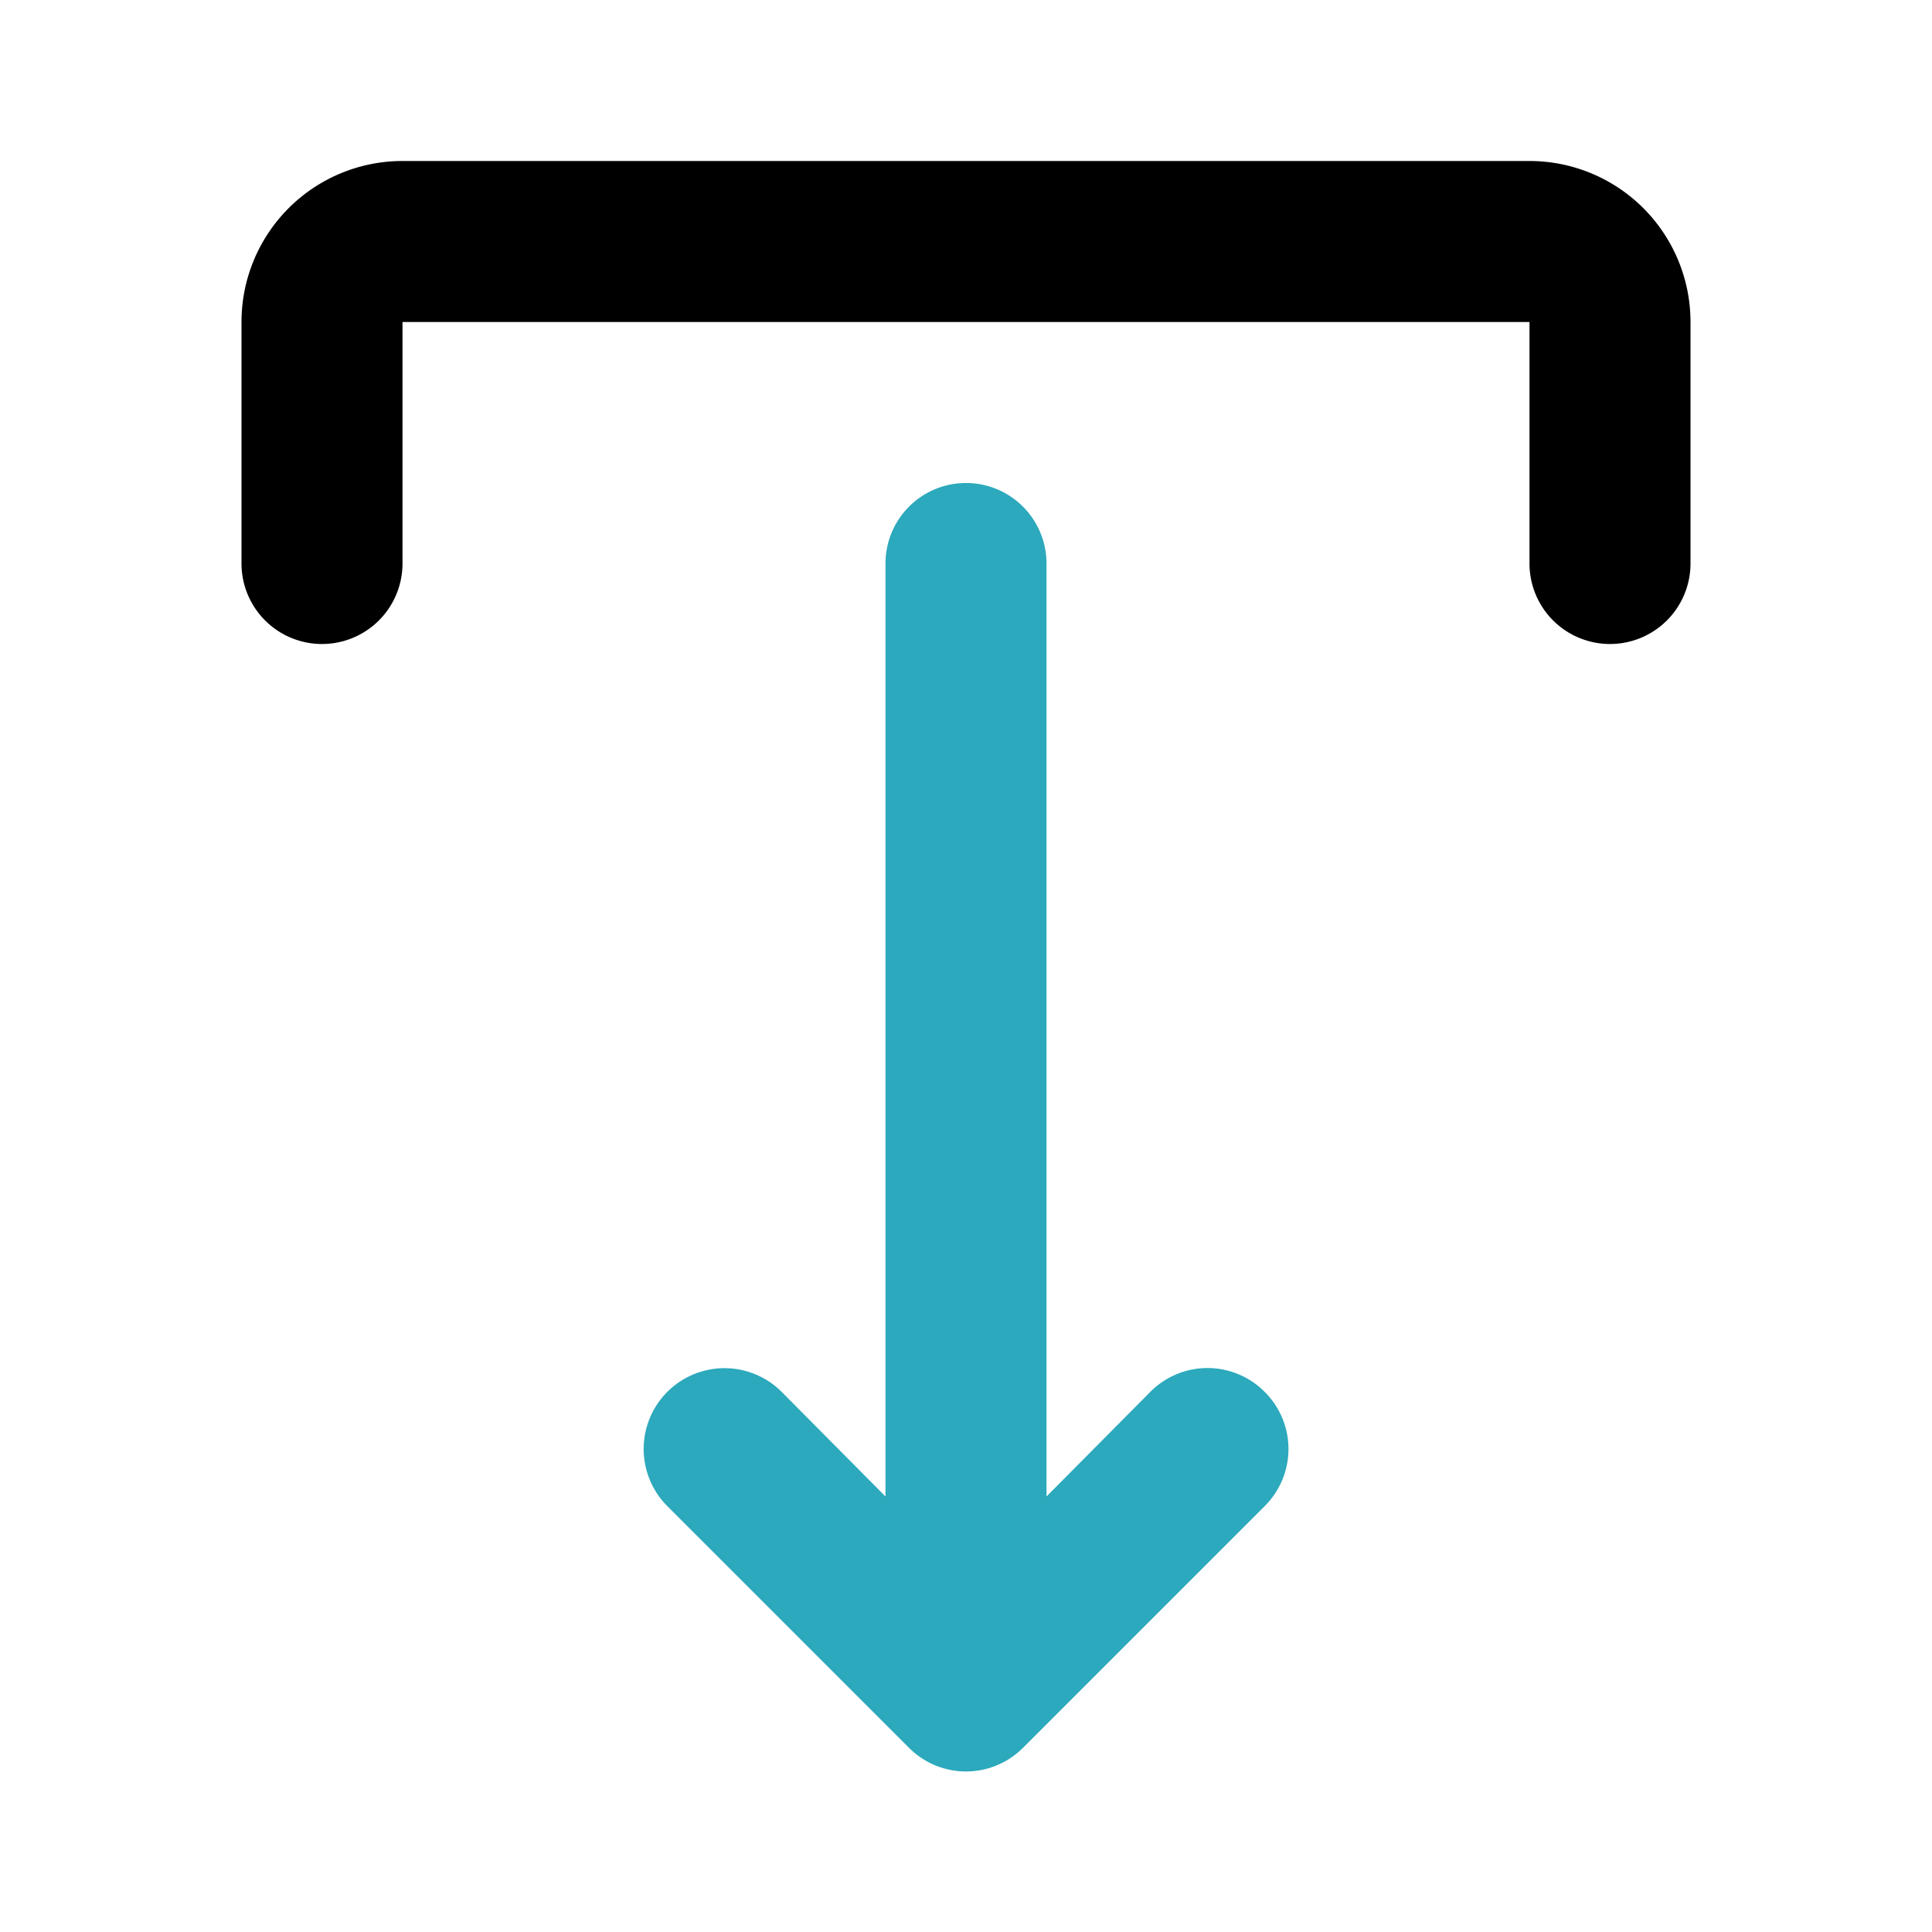
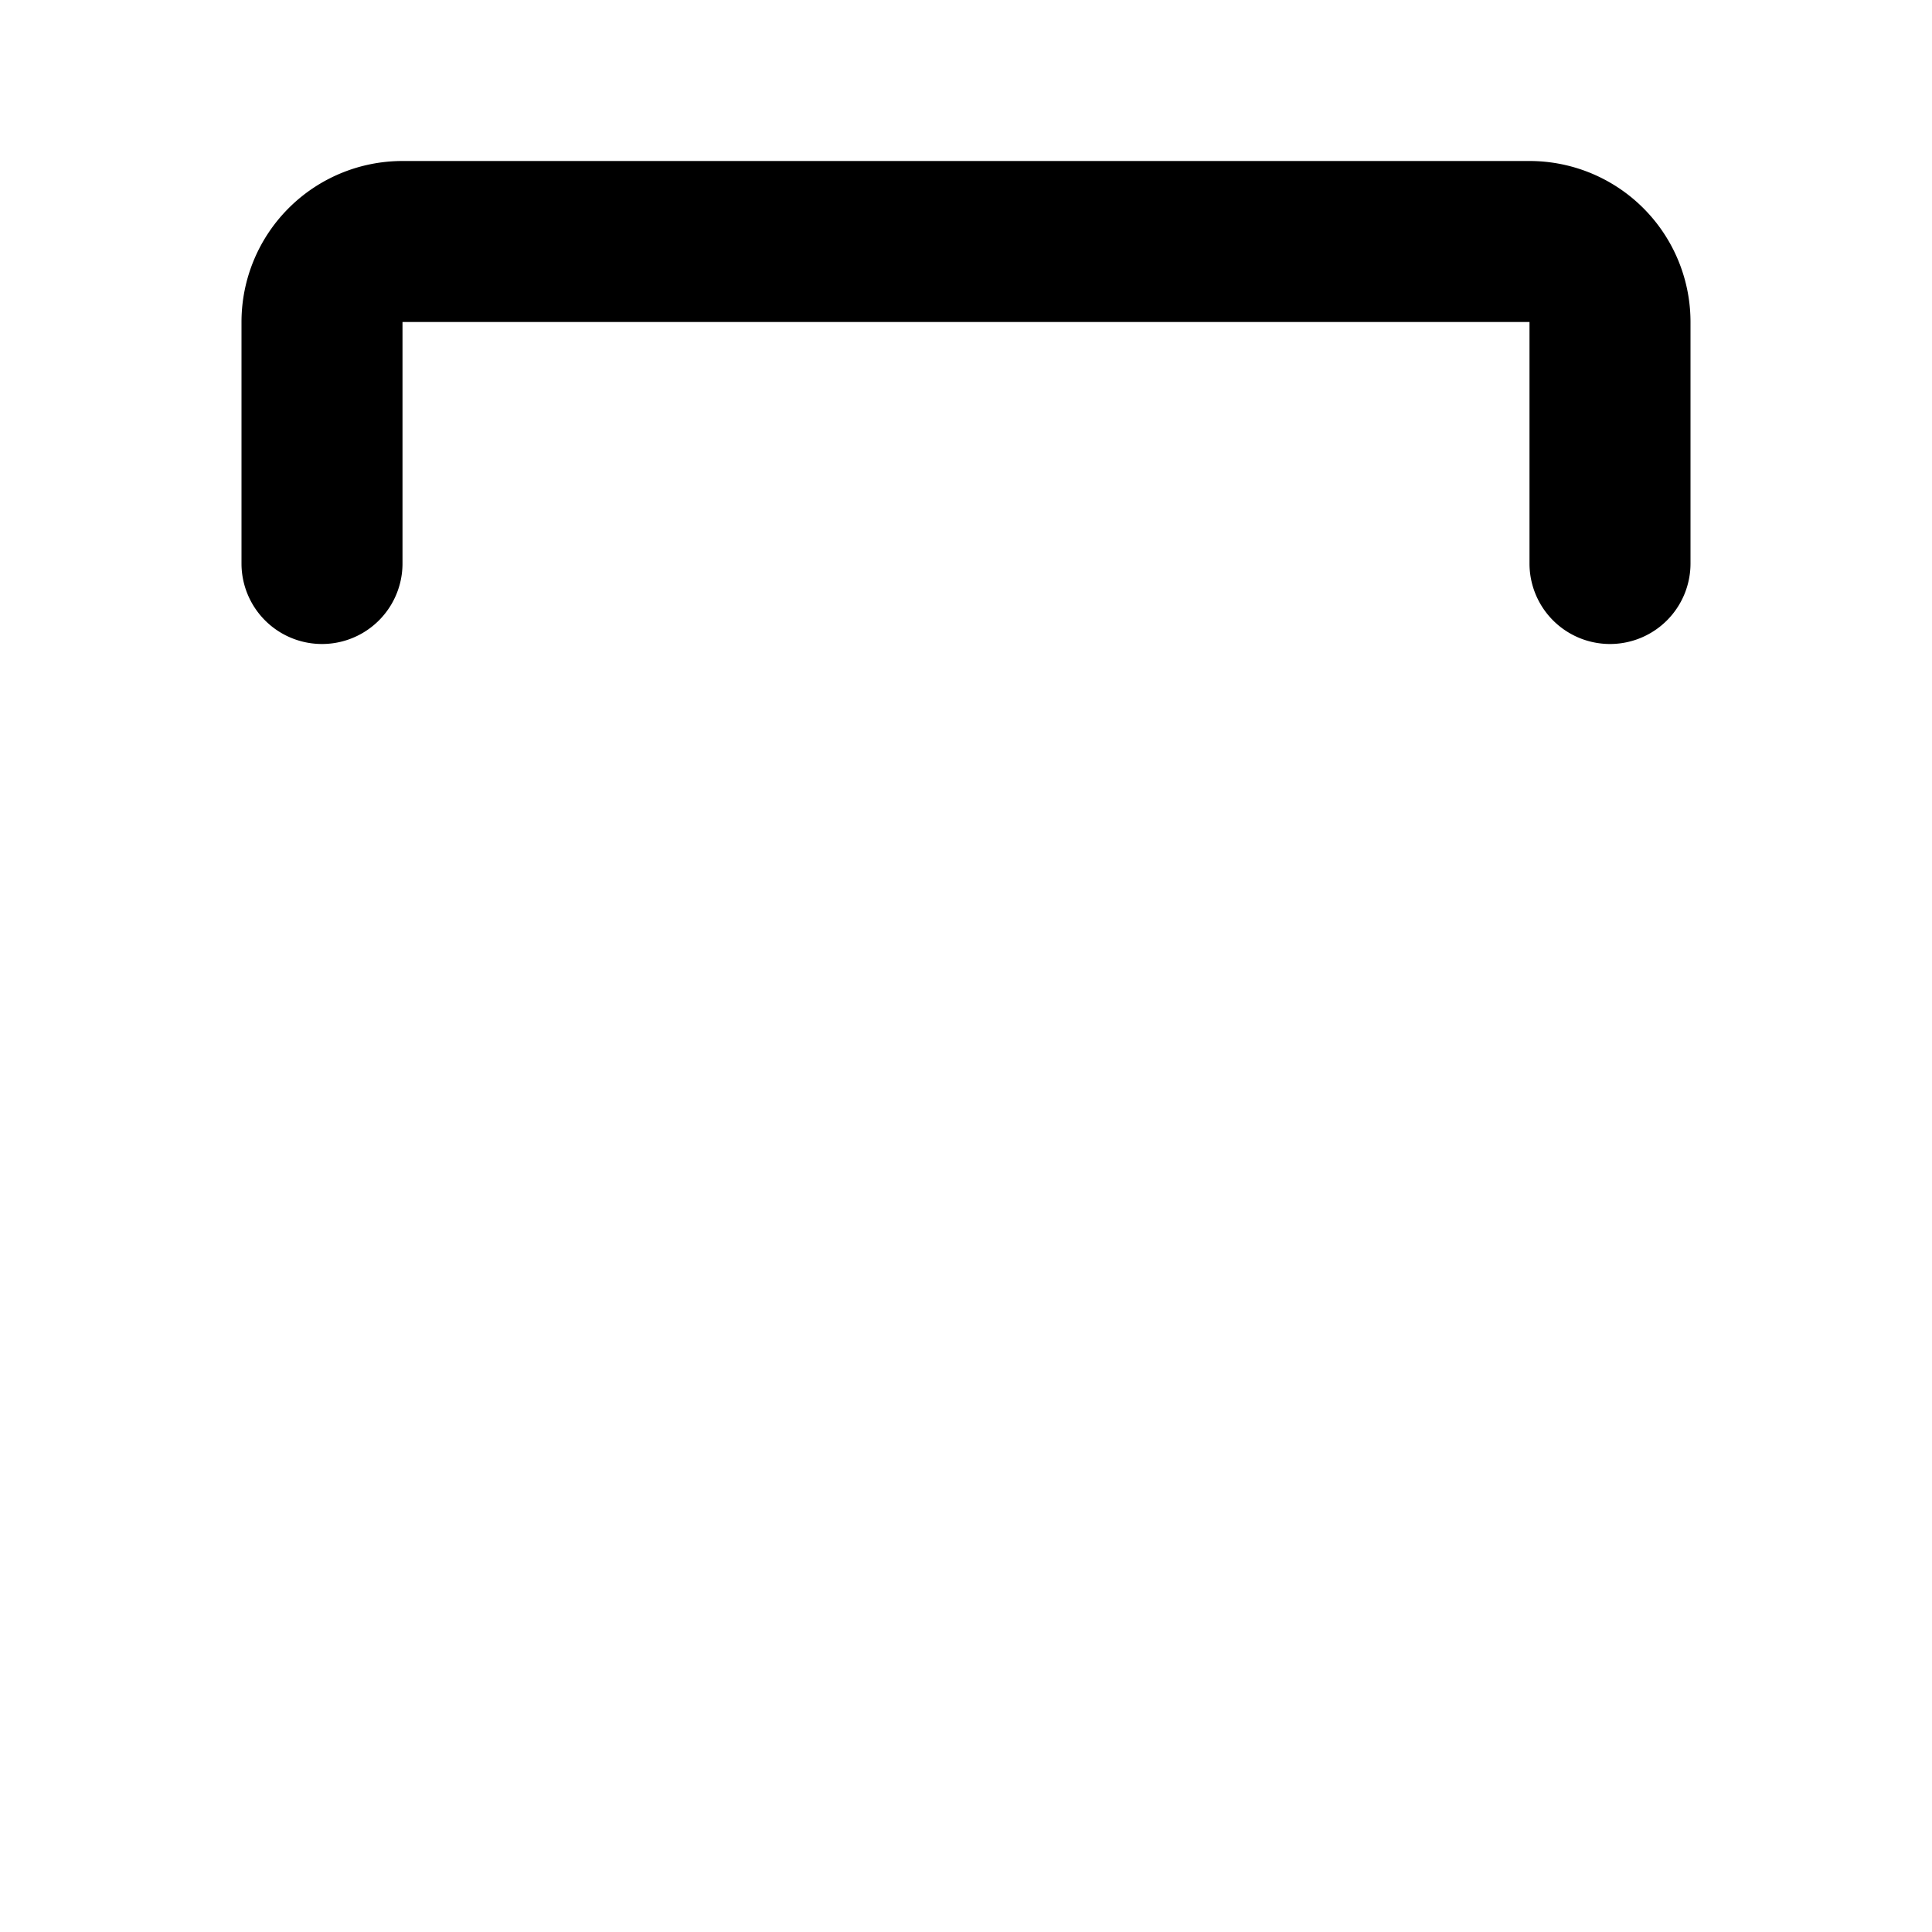
<svg xmlns="http://www.w3.org/2000/svg" fill="#000000" width="800px" height="800px" viewBox="0 0 24 24" id="download-4" data-name="Flat Color" class="icon flat-color">
-   <path id="secondary" d="M15.71,17.29a1,1,0,0,0-1.42,0L13,18.59V7a1,1,0,0,0-2,0V18.59l-1.29-1.3a1,1,0,0,0-1.42,1.42l3,3a1,1,0,0,0,1.42,0l3-3A1,1,0,0,0,15.71,17.29Z" style="fill: rgb(44, 169, 188);" />
  <path id="primary" d="M20,8a1,1,0,0,1-1-1V4H5V7A1,1,0,0,1,3,7V4A2,2,0,0,1,5,2H19a2,2,0,0,1,2,2V7A1,1,0,0,1,20,8Z" style="fill: rgb(0, 0, 0);" />
</svg>